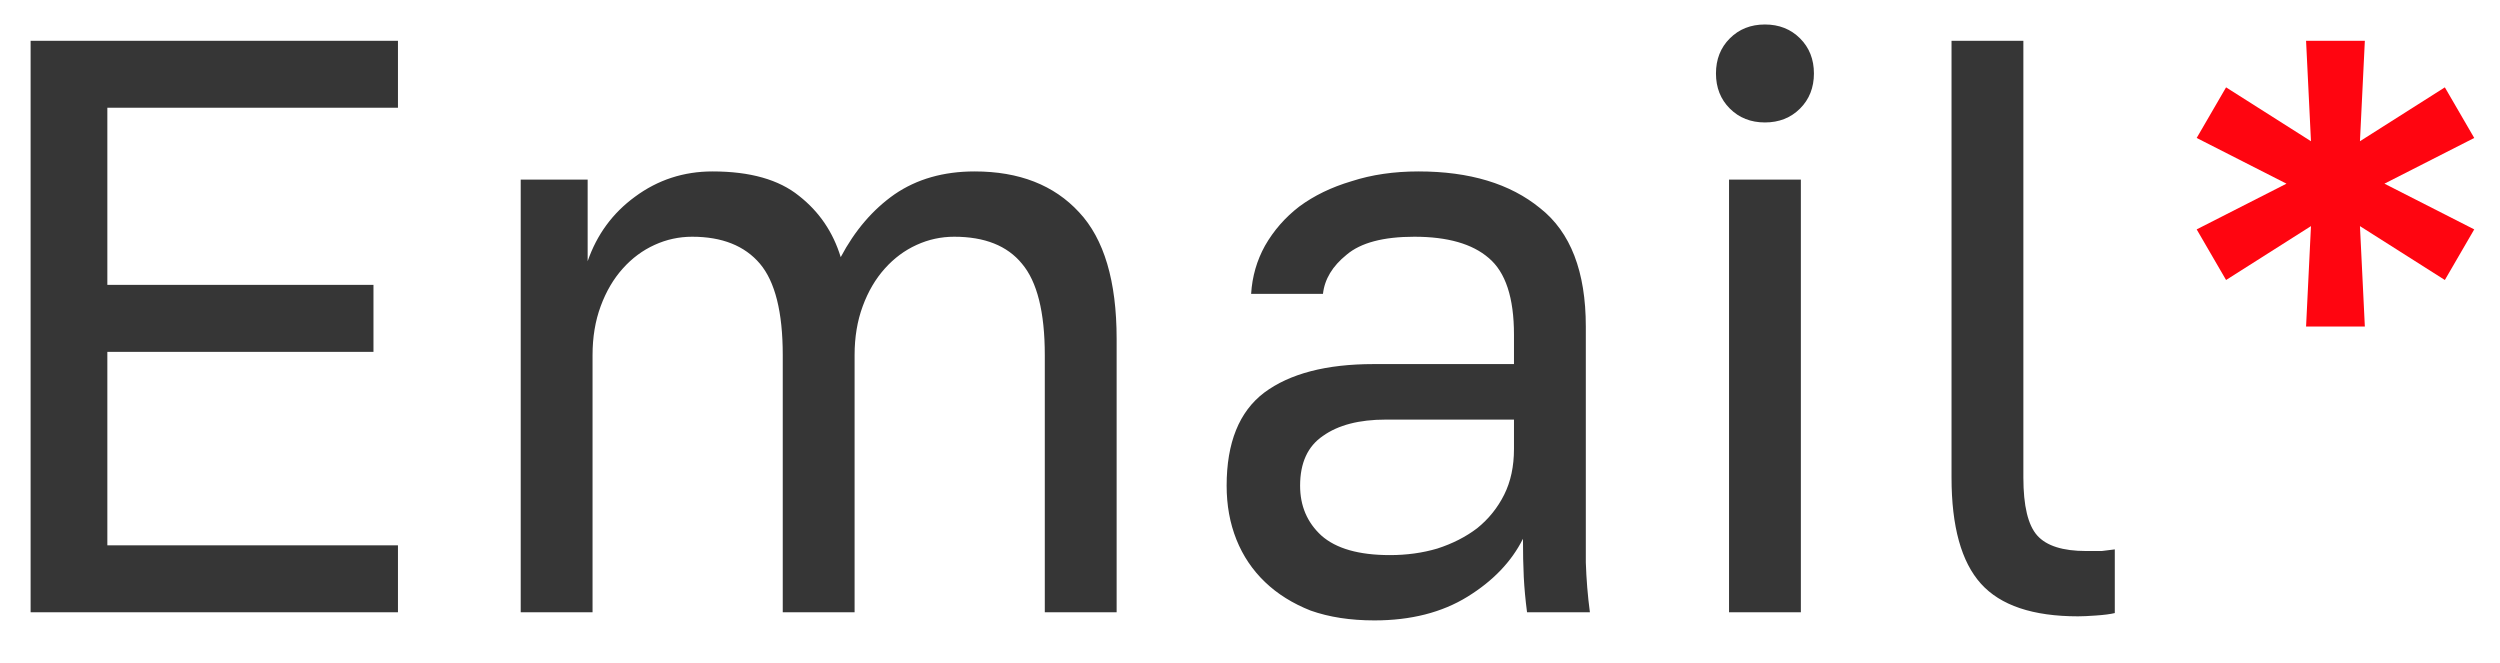
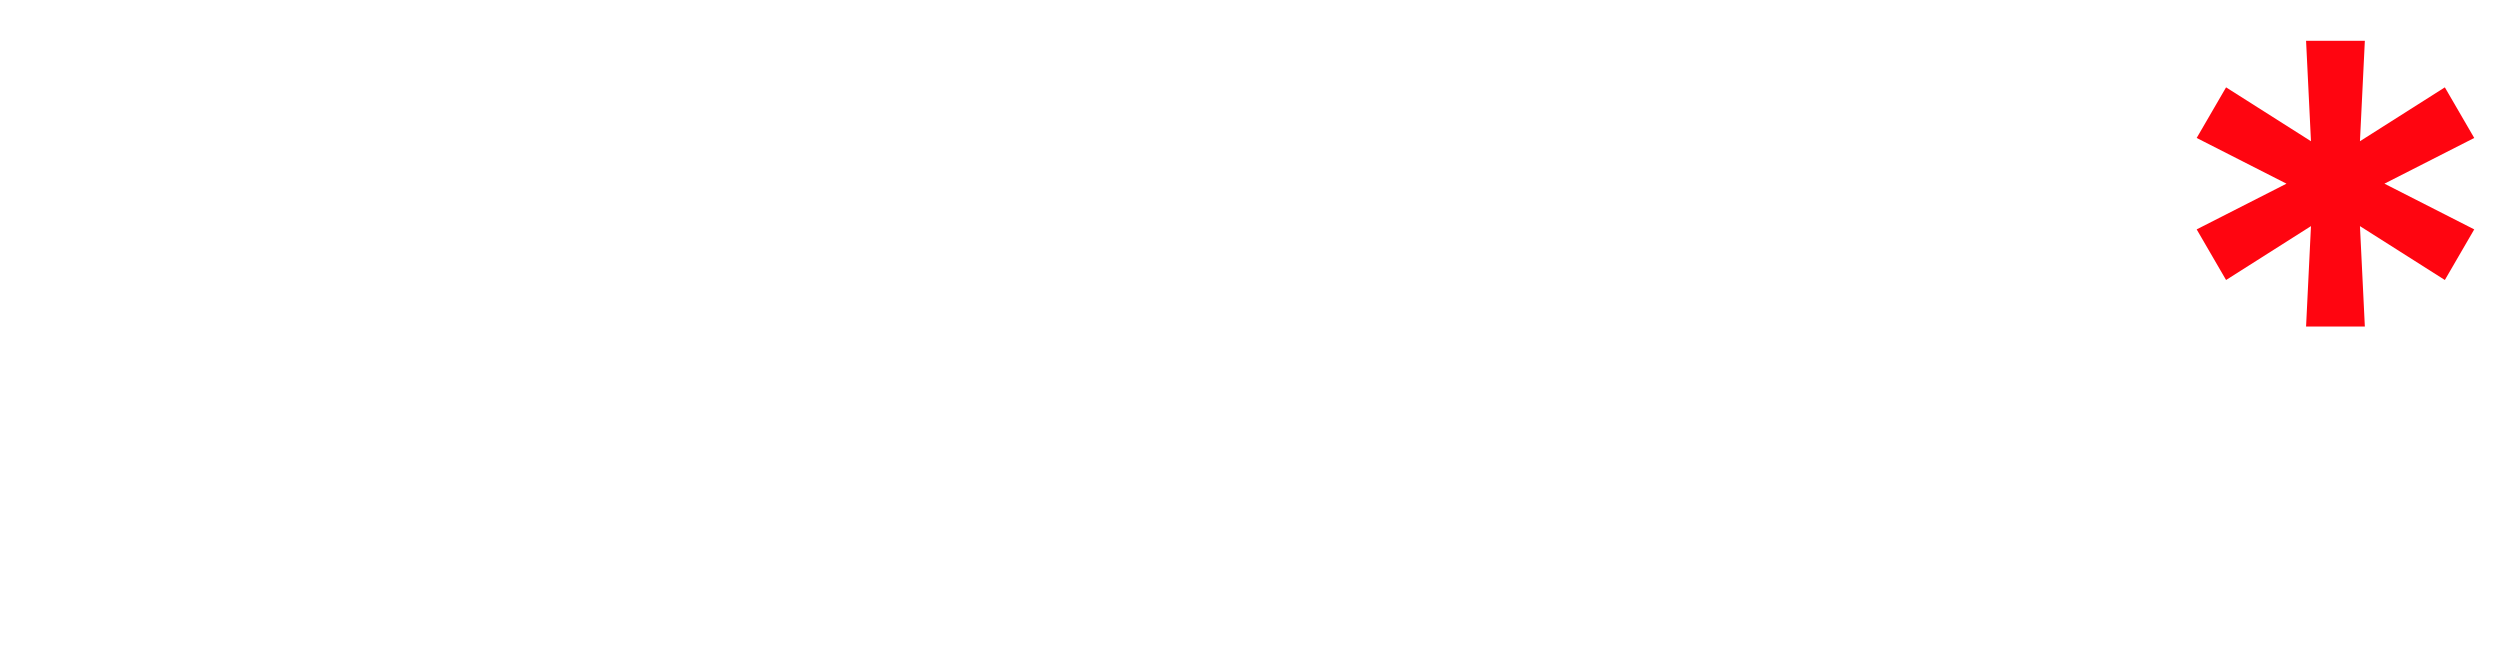
<svg xmlns="http://www.w3.org/2000/svg" width="49" height="13" viewBox="0 0 49 13" fill="none">
-   <path d="M0.6 0.8H7.8V2.112H2.104V5.584H7.32V6.896H2.104V10.688H7.8V12H0.6V0.8ZM10.206 3.52H11.518V5.12C11.699 4.597 12.008 4.176 12.446 3.856C12.894 3.525 13.4 3.36 13.966 3.36C14.702 3.36 15.267 3.52 15.662 3.84C16.056 4.149 16.328 4.549 16.478 5.04C16.755 4.517 17.107 4.107 17.534 3.808C17.971 3.509 18.494 3.36 19.102 3.36C19.976 3.36 20.659 3.627 21.15 4.16C21.64 4.683 21.886 5.509 21.886 6.64V12H20.478V6.96C20.478 6.117 20.328 5.52 20.03 5.168C19.742 4.816 19.299 4.64 18.702 4.64C18.446 4.64 18.2 4.693 17.966 4.8C17.731 4.907 17.523 5.061 17.342 5.264C17.16 5.467 17.016 5.712 16.91 6C16.803 6.288 16.75 6.608 16.75 6.96V12H15.342V6.96C15.342 6.117 15.192 5.52 14.894 5.168C14.595 4.816 14.152 4.64 13.566 4.64C13.31 4.64 13.064 4.693 12.83 4.8C12.595 4.907 12.387 5.061 12.206 5.264C12.024 5.467 11.88 5.712 11.774 6C11.667 6.288 11.614 6.608 11.614 6.96V12H10.206V3.52ZM26.938 12.16C26.468 12.16 26.052 12.096 25.69 11.968C25.338 11.829 25.039 11.643 24.794 11.408C24.549 11.173 24.362 10.896 24.234 10.576C24.106 10.256 24.042 9.904 24.042 9.52C24.042 8.677 24.287 8.069 24.778 7.696C25.279 7.323 25.994 7.136 26.922 7.136H29.674V6.56C29.674 5.835 29.509 5.333 29.178 5.056C28.858 4.779 28.372 4.64 27.722 4.64C27.114 4.64 26.671 4.757 26.394 4.992C26.116 5.216 25.962 5.472 25.93 5.76H24.522C24.543 5.419 24.634 5.104 24.794 4.816C24.965 4.517 25.189 4.261 25.466 4.048C25.754 3.835 26.095 3.669 26.49 3.552C26.884 3.424 27.322 3.36 27.802 3.36C28.805 3.36 29.599 3.6 30.186 4.08C30.783 4.549 31.082 5.323 31.082 6.4V9.84C31.082 10.288 31.082 10.683 31.082 11.024C31.093 11.355 31.119 11.68 31.162 12H29.93C29.898 11.755 29.877 11.525 29.866 11.312C29.855 11.088 29.85 10.837 29.85 10.56C29.626 11.008 29.263 11.387 28.762 11.696C28.261 12.005 27.652 12.16 26.938 12.16ZM27.242 10.88C27.573 10.88 27.882 10.837 28.17 10.752C28.468 10.656 28.73 10.523 28.954 10.352C29.178 10.171 29.354 9.952 29.482 9.696C29.61 9.44 29.674 9.141 29.674 8.8V8.224H27.162C26.639 8.224 26.229 8.331 25.93 8.544C25.631 8.747 25.482 9.072 25.482 9.52C25.482 9.915 25.62 10.24 25.898 10.496C26.186 10.752 26.634 10.88 27.242 10.88ZM33.889 3.52H35.297V12H33.889V3.52ZM34.593 2.4C34.315 2.4 34.086 2.309 33.905 2.128C33.723 1.947 33.633 1.717 33.633 1.44C33.633 1.163 33.723 0.933 33.905 0.752C34.086 0.571 34.315 0.48 34.593 0.48C34.87 0.48 35.099 0.571 35.281 0.752C35.462 0.933 35.553 1.163 35.553 1.44C35.553 1.717 35.462 1.947 35.281 2.128C35.099 2.309 34.87 2.4 34.593 2.4ZM40.73 12.08C39.845 12.08 39.21 11.867 38.826 11.44C38.442 11.013 38.25 10.32 38.25 9.36V0.8H39.658V9.36C39.658 9.915 39.749 10.293 39.93 10.496C40.111 10.699 40.431 10.8 40.89 10.8C41.007 10.8 41.109 10.8 41.194 10.8C41.279 10.789 41.365 10.779 41.45 10.768V12.016C41.365 12.037 41.242 12.053 41.082 12.064C40.933 12.075 40.815 12.08 40.73 12.08Z" fill="#363636" />
  <path d="M45.295 4.432L43.631 5.488L43.055 4.496L44.815 3.6L43.055 2.704L43.631 1.712L45.295 2.768L45.199 0.8H46.351L46.255 2.768L47.919 1.712L48.495 2.704L46.735 3.6L48.495 4.496L47.919 5.488L46.255 4.432L46.351 6.4H45.199L45.295 4.432Z" fill="#FF0510" />
</svg>